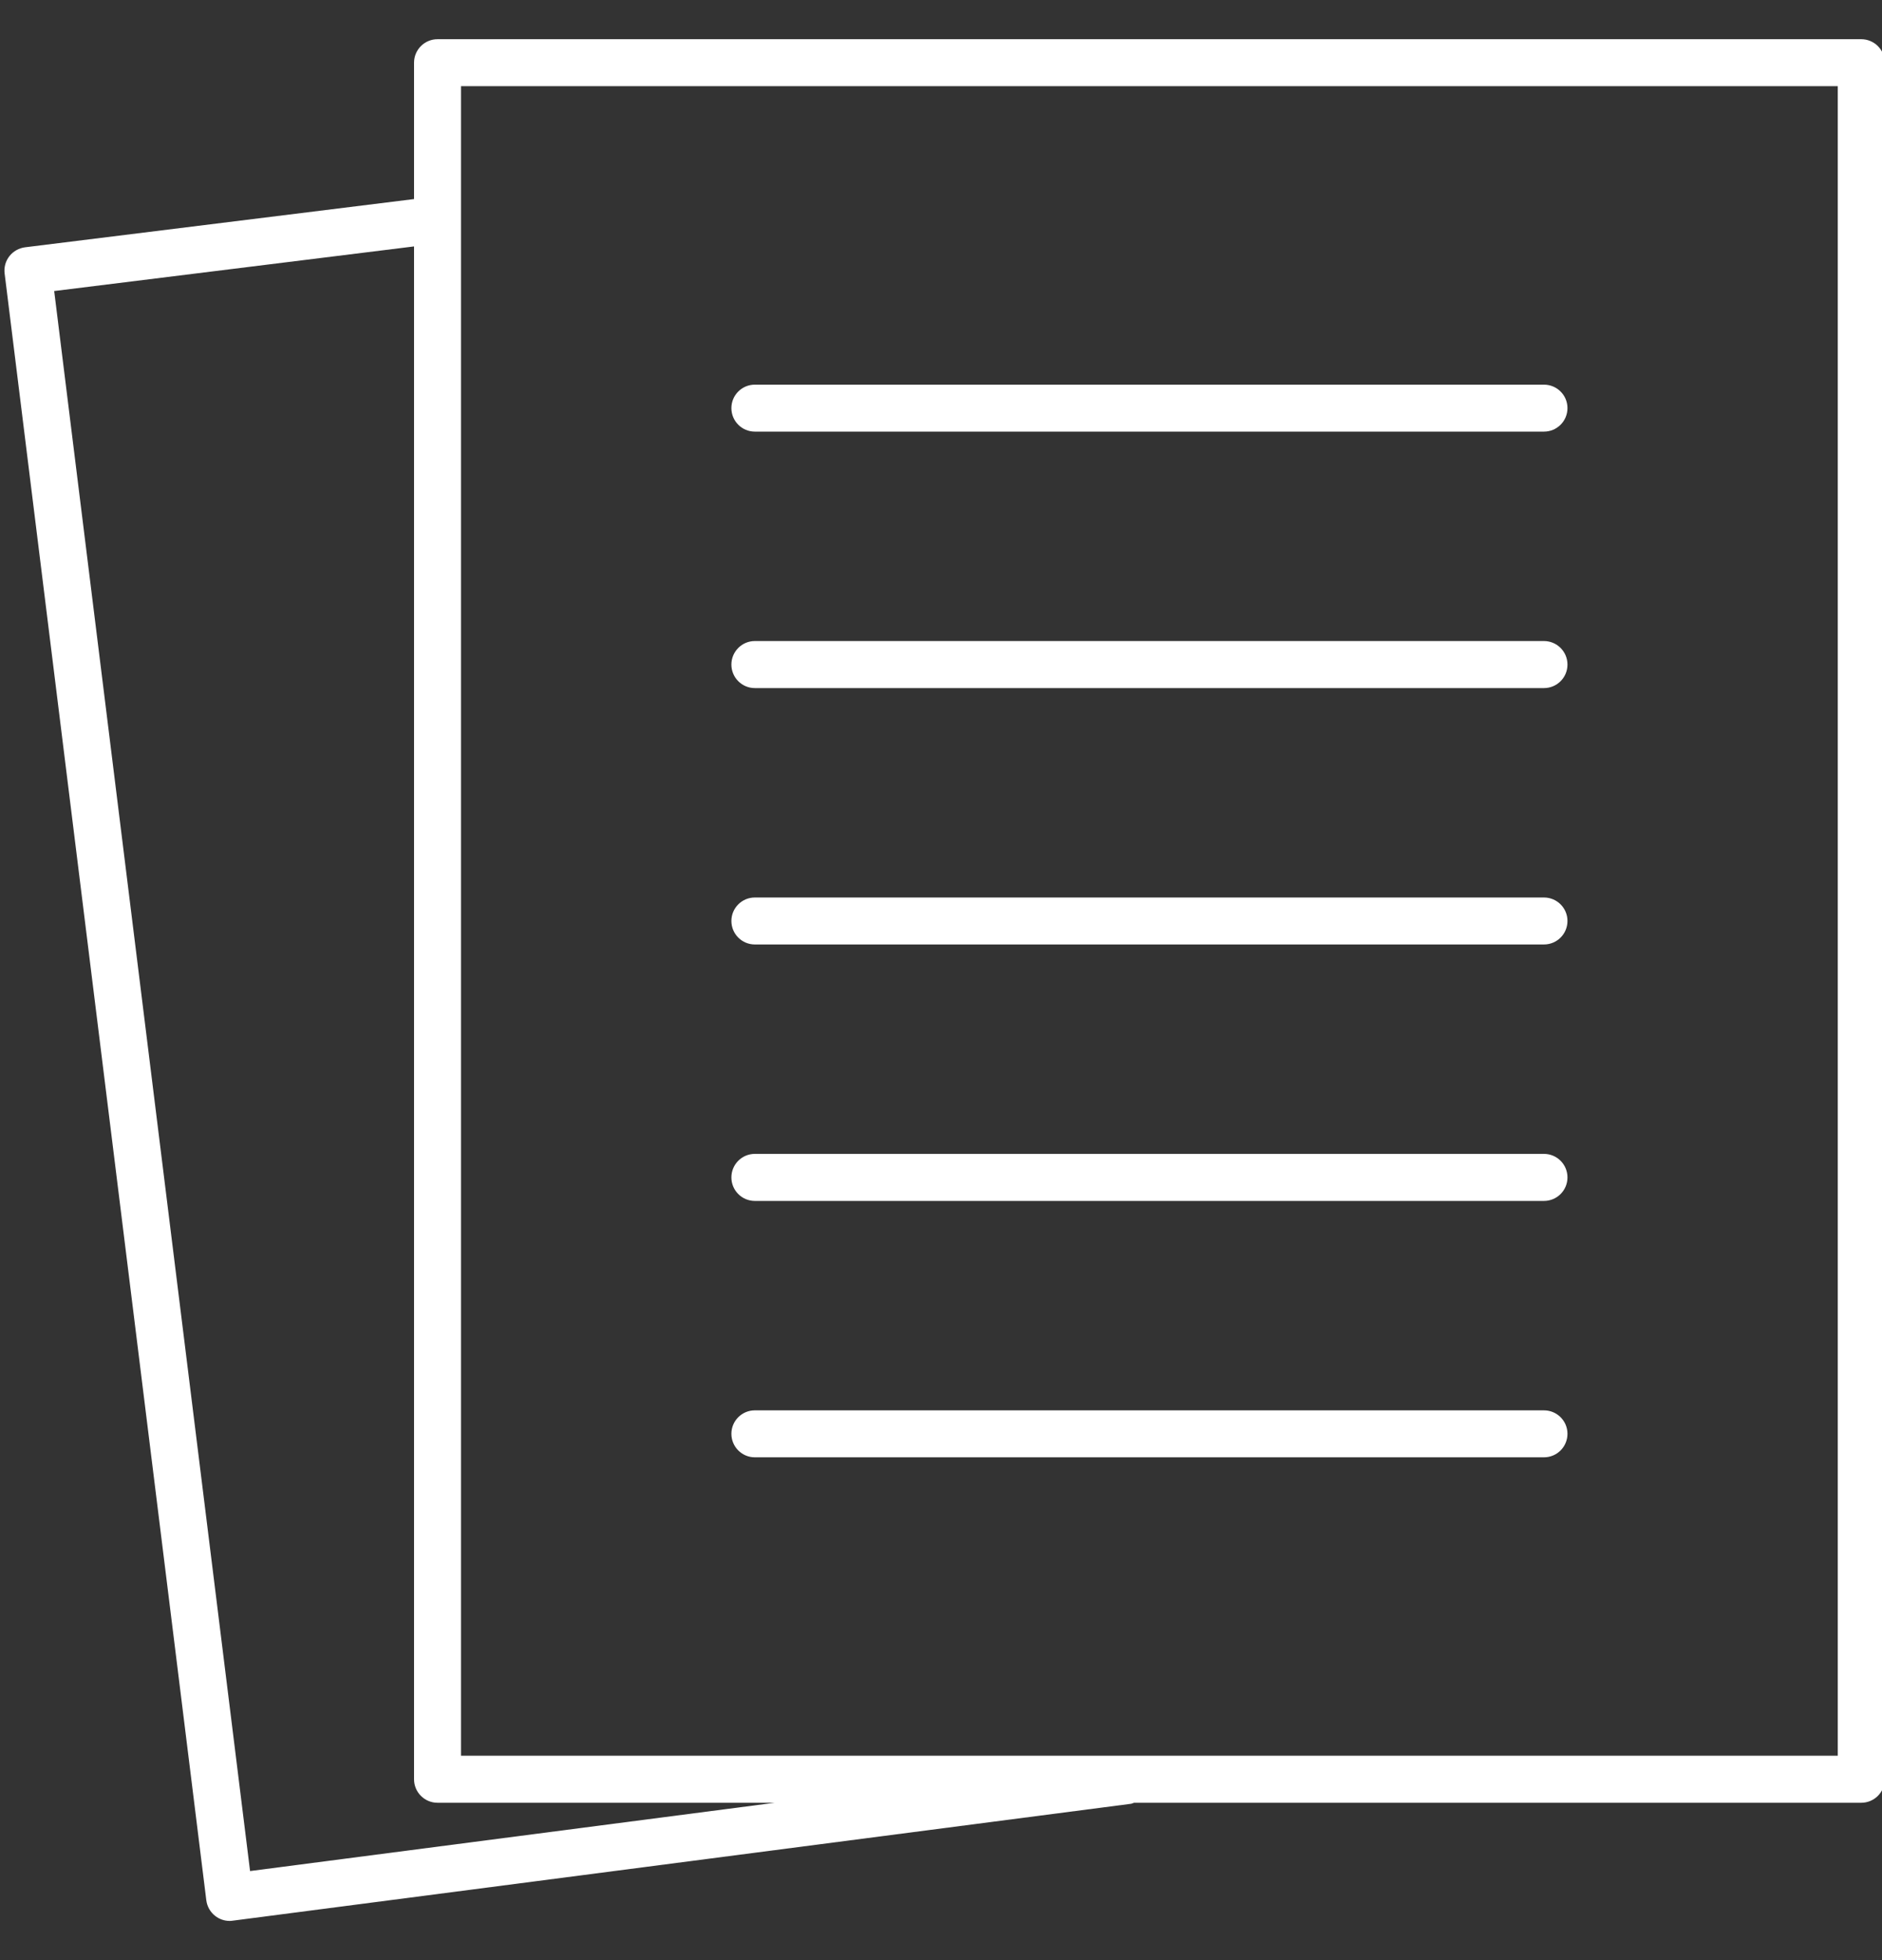
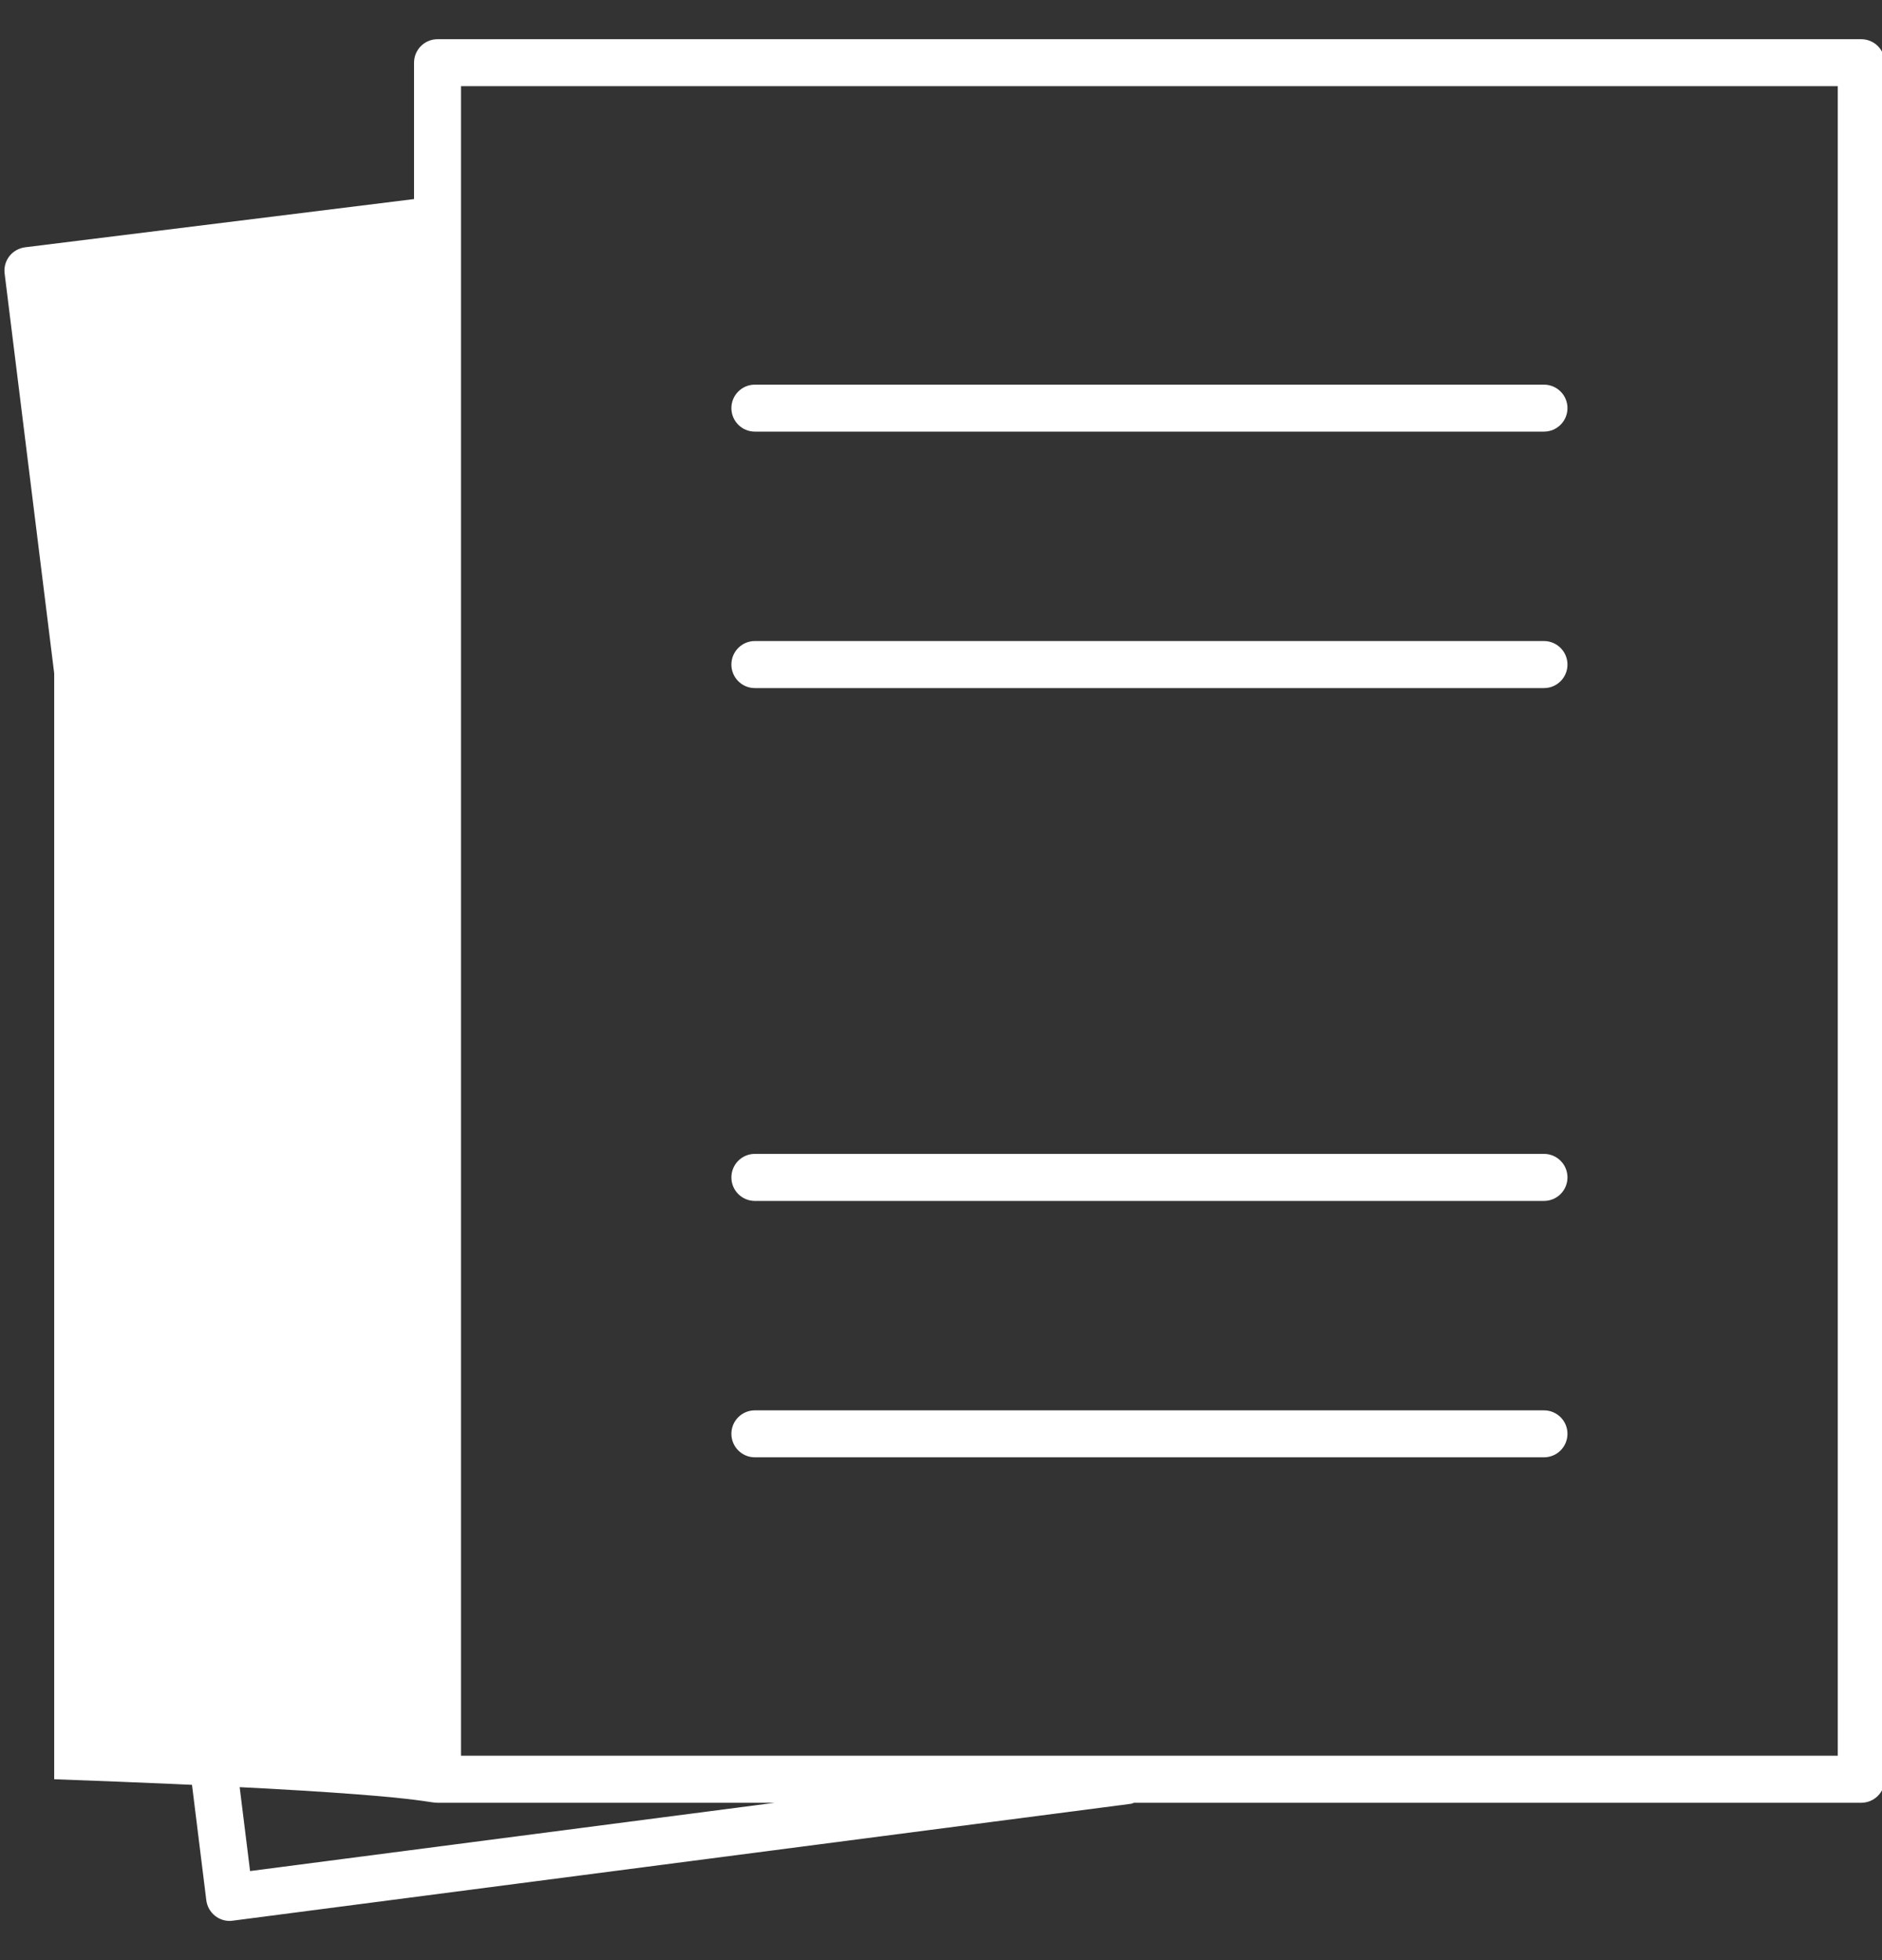
<svg xmlns="http://www.w3.org/2000/svg" width="24" height="25" viewBox="0 0 24 25" fill="none">
  <rect x="0" y="0" width="24" height="25" fill="#333333" stroke="none" />
  <g clip-path="url(#clip0_3243_1446)">
-     <path d="M23.735 0.5H5.58C5.414 0.5 5.28 0.634 5.28 0.8V2.539L0.32 3.154C0.241 3.164 0.169 3.205 0.12 3.267C0.071 3.33 0.049 3.409 0.059 3.488L2.631 24.237C2.641 24.316 2.682 24.388 2.745 24.437C2.798 24.478 2.862 24.5 2.929 24.5C2.942 24.5 2.954 24.499 2.967 24.497L14.423 23.006C14.437 23.004 14.449 22.996 14.462 22.993H23.735C23.901 22.993 24.035 22.859 24.035 22.693V0.8C24.035 0.634 23.901 0.5 23.735 0.5ZM3.189 23.864L0.691 3.712L5.28 3.143V22.693C5.28 22.859 5.414 22.993 5.58 22.993H9.88L3.189 23.864ZM23.436 22.393H5.879V1.099H23.436V22.393Z" fill="white" />
+     <path d="M23.735 0.5H5.58C5.414 0.5 5.28 0.634 5.28 0.8V2.539L0.32 3.154C0.241 3.164 0.169 3.205 0.12 3.267C0.071 3.33 0.049 3.409 0.059 3.488L2.631 24.237C2.641 24.316 2.682 24.388 2.745 24.437C2.798 24.478 2.862 24.5 2.929 24.5C2.942 24.5 2.954 24.499 2.967 24.497L14.423 23.006C14.437 23.004 14.449 22.996 14.462 22.993H23.735C23.901 22.993 24.035 22.859 24.035 22.693V0.8C24.035 0.634 23.901 0.5 23.735 0.5ZM3.189 23.864L0.691 3.712V22.693C5.28 22.859 5.414 22.993 5.58 22.993H9.88L3.189 23.864ZM23.436 22.393H5.879V1.099H23.436V22.393Z" fill="white" />
    <path d="M9.626 18.587H19.689C19.855 18.587 19.989 18.453 19.989 18.287C19.989 18.122 19.855 17.988 19.689 17.988H9.626C9.461 17.988 9.327 18.122 9.327 18.287C9.327 18.453 9.461 18.587 9.626 18.587Z" fill="white" />
    <path d="M9.626 15.317H19.689C19.855 15.317 19.989 15.183 19.989 15.017C19.989 14.851 19.855 14.717 19.689 14.717H9.626C9.461 14.717 9.327 14.851 9.327 15.017C9.327 15.183 9.461 15.317 9.626 15.317Z" fill="white" />
-     <path d="M9.626 12.046H19.689C19.855 12.046 19.989 11.912 19.989 11.746C19.989 11.581 19.855 11.447 19.689 11.447H9.626C9.461 11.447 9.327 11.581 9.327 11.746C9.327 11.912 9.461 12.046 9.626 12.046Z" fill="white" />
    <path d="M9.626 8.776H19.689C19.855 8.776 19.989 8.642 19.989 8.476C19.989 8.311 19.855 8.176 19.689 8.176H9.626C9.461 8.176 9.327 8.311 9.327 8.476C9.327 8.642 9.461 8.776 9.626 8.776Z" fill="white" />
    <path d="M9.626 5.505H19.689C19.855 5.505 19.989 5.371 19.989 5.205C19.989 5.04 19.855 4.906 19.689 4.906H9.626C9.461 4.906 9.327 5.04 9.327 5.205C9.327 5.371 9.461 5.505 9.626 5.505Z" fill="white" />
  </g>
  <defs>
    <clipPath id="clip0_3243_1446">
      <rect width="24" height="24" fill="white" transform="translate(0 0.5)" />
    </clipPath>
  </defs>
</svg>